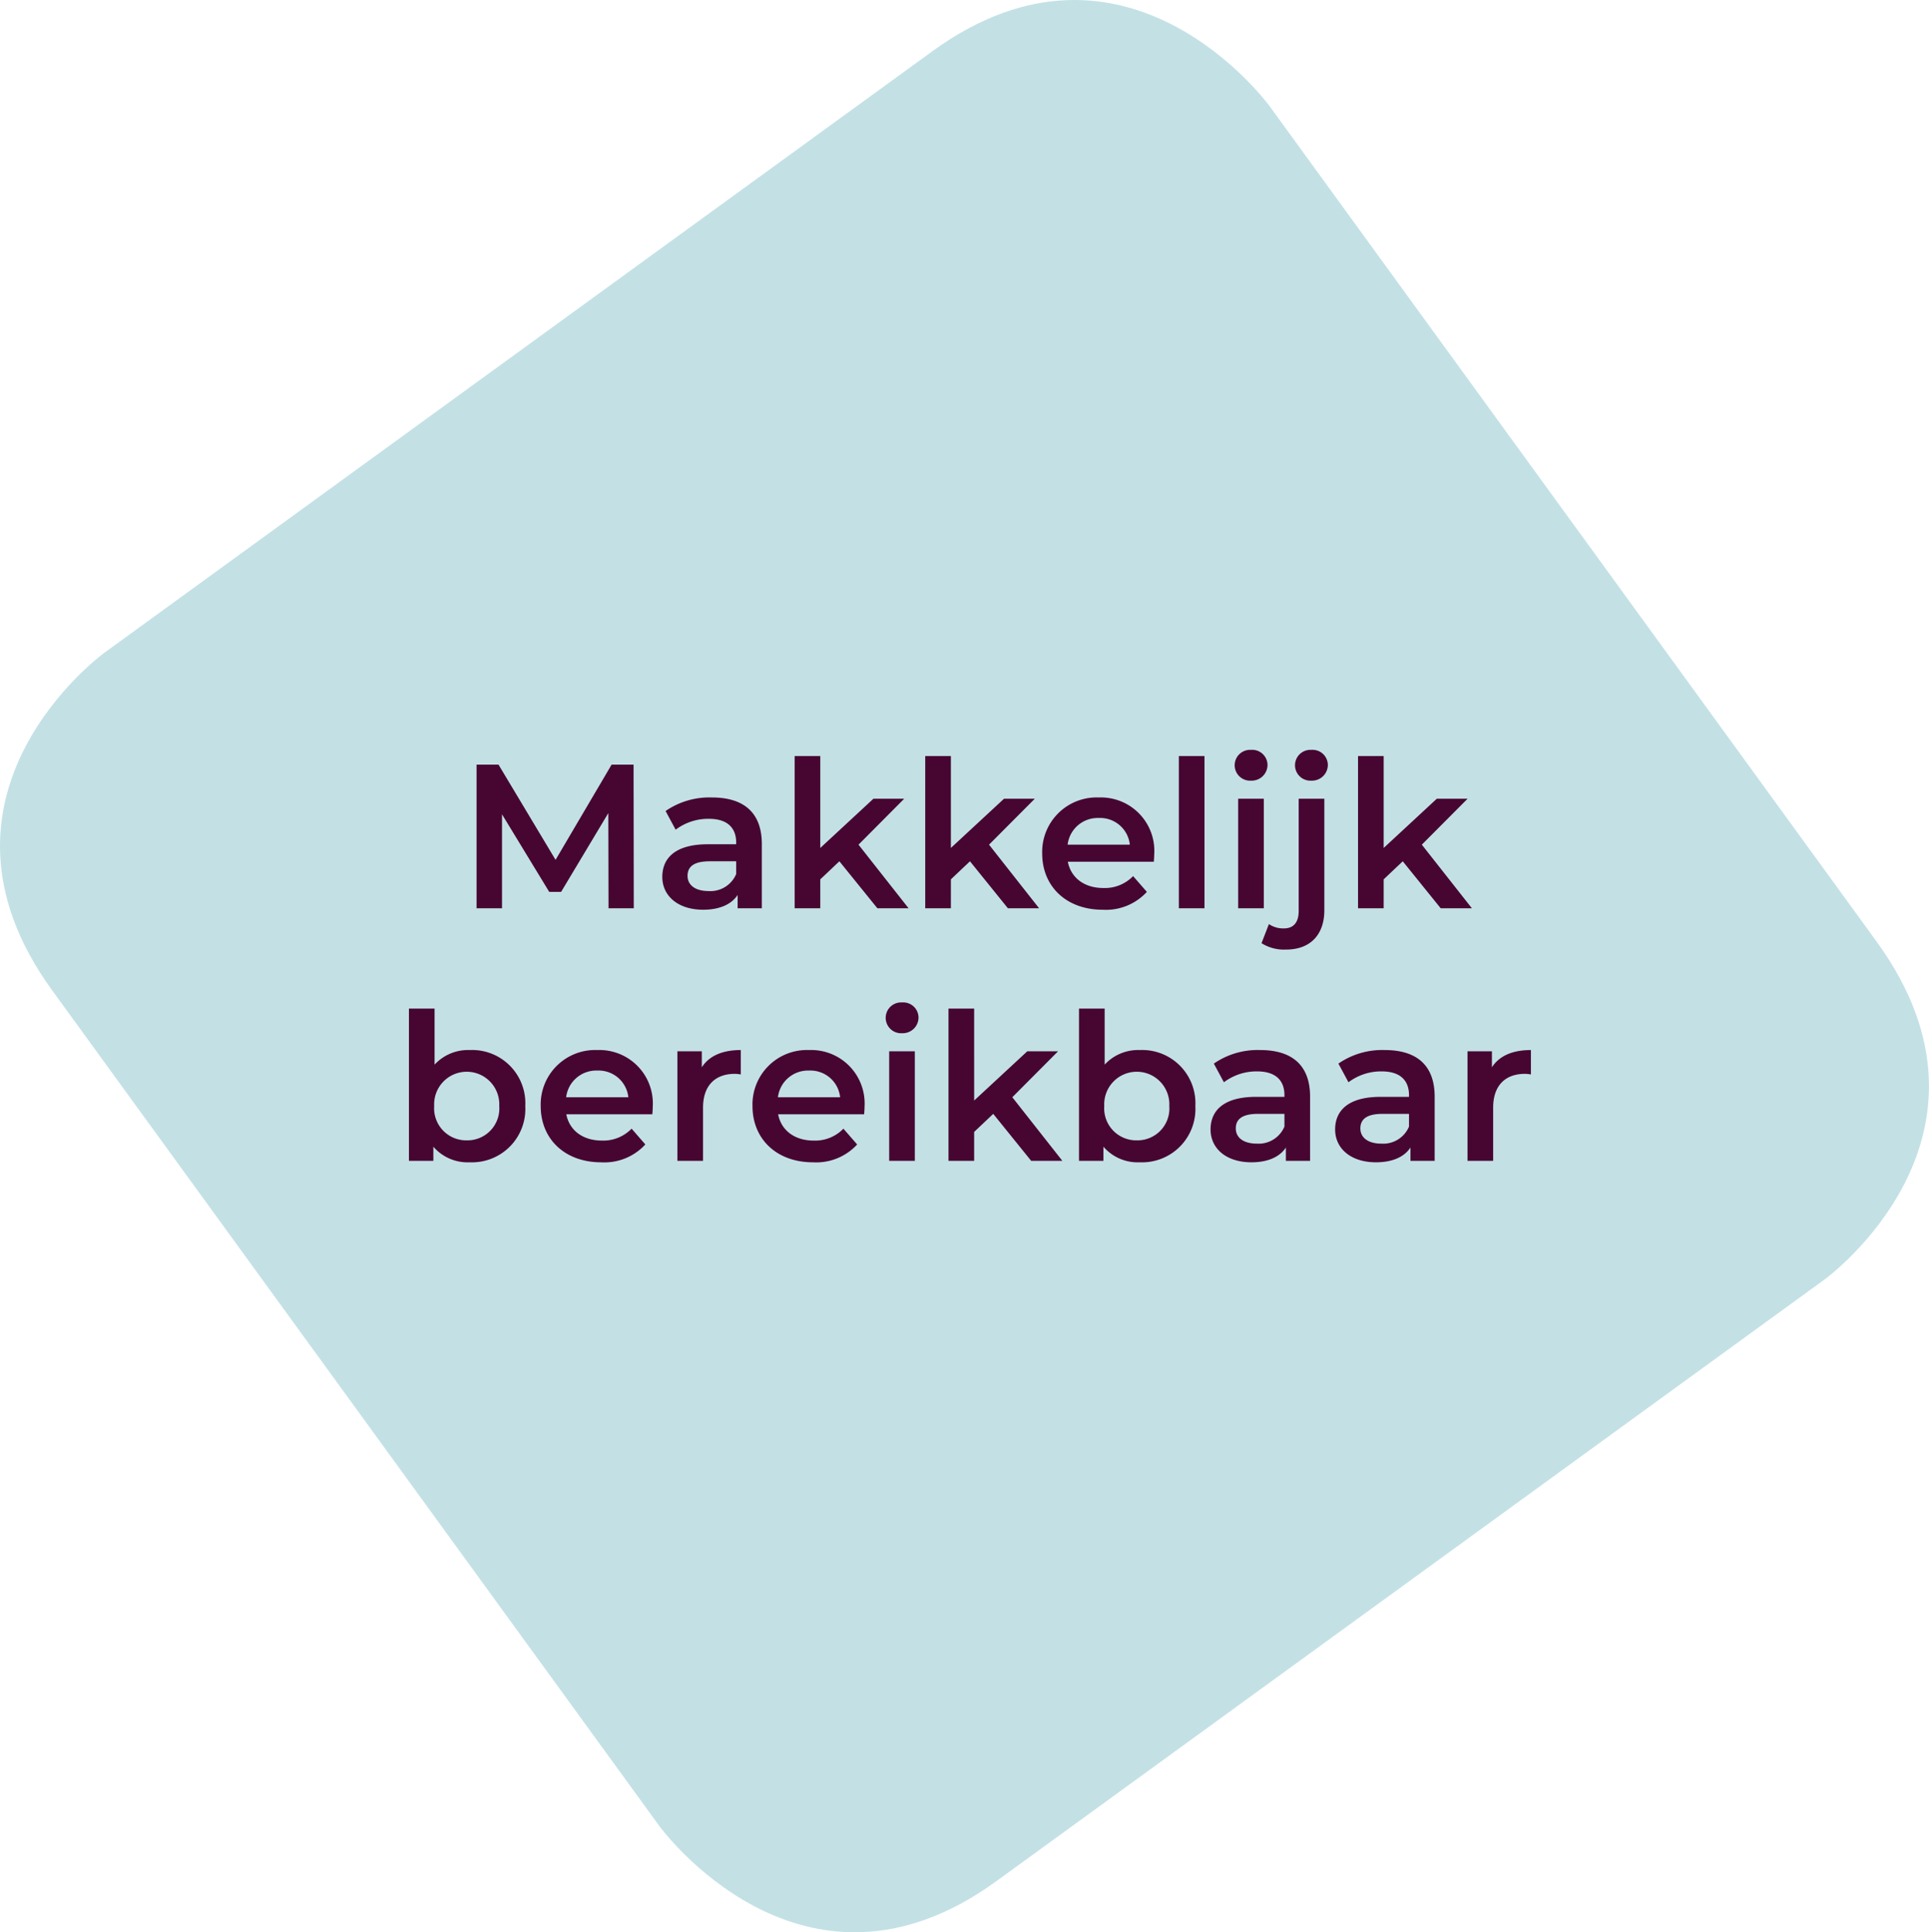
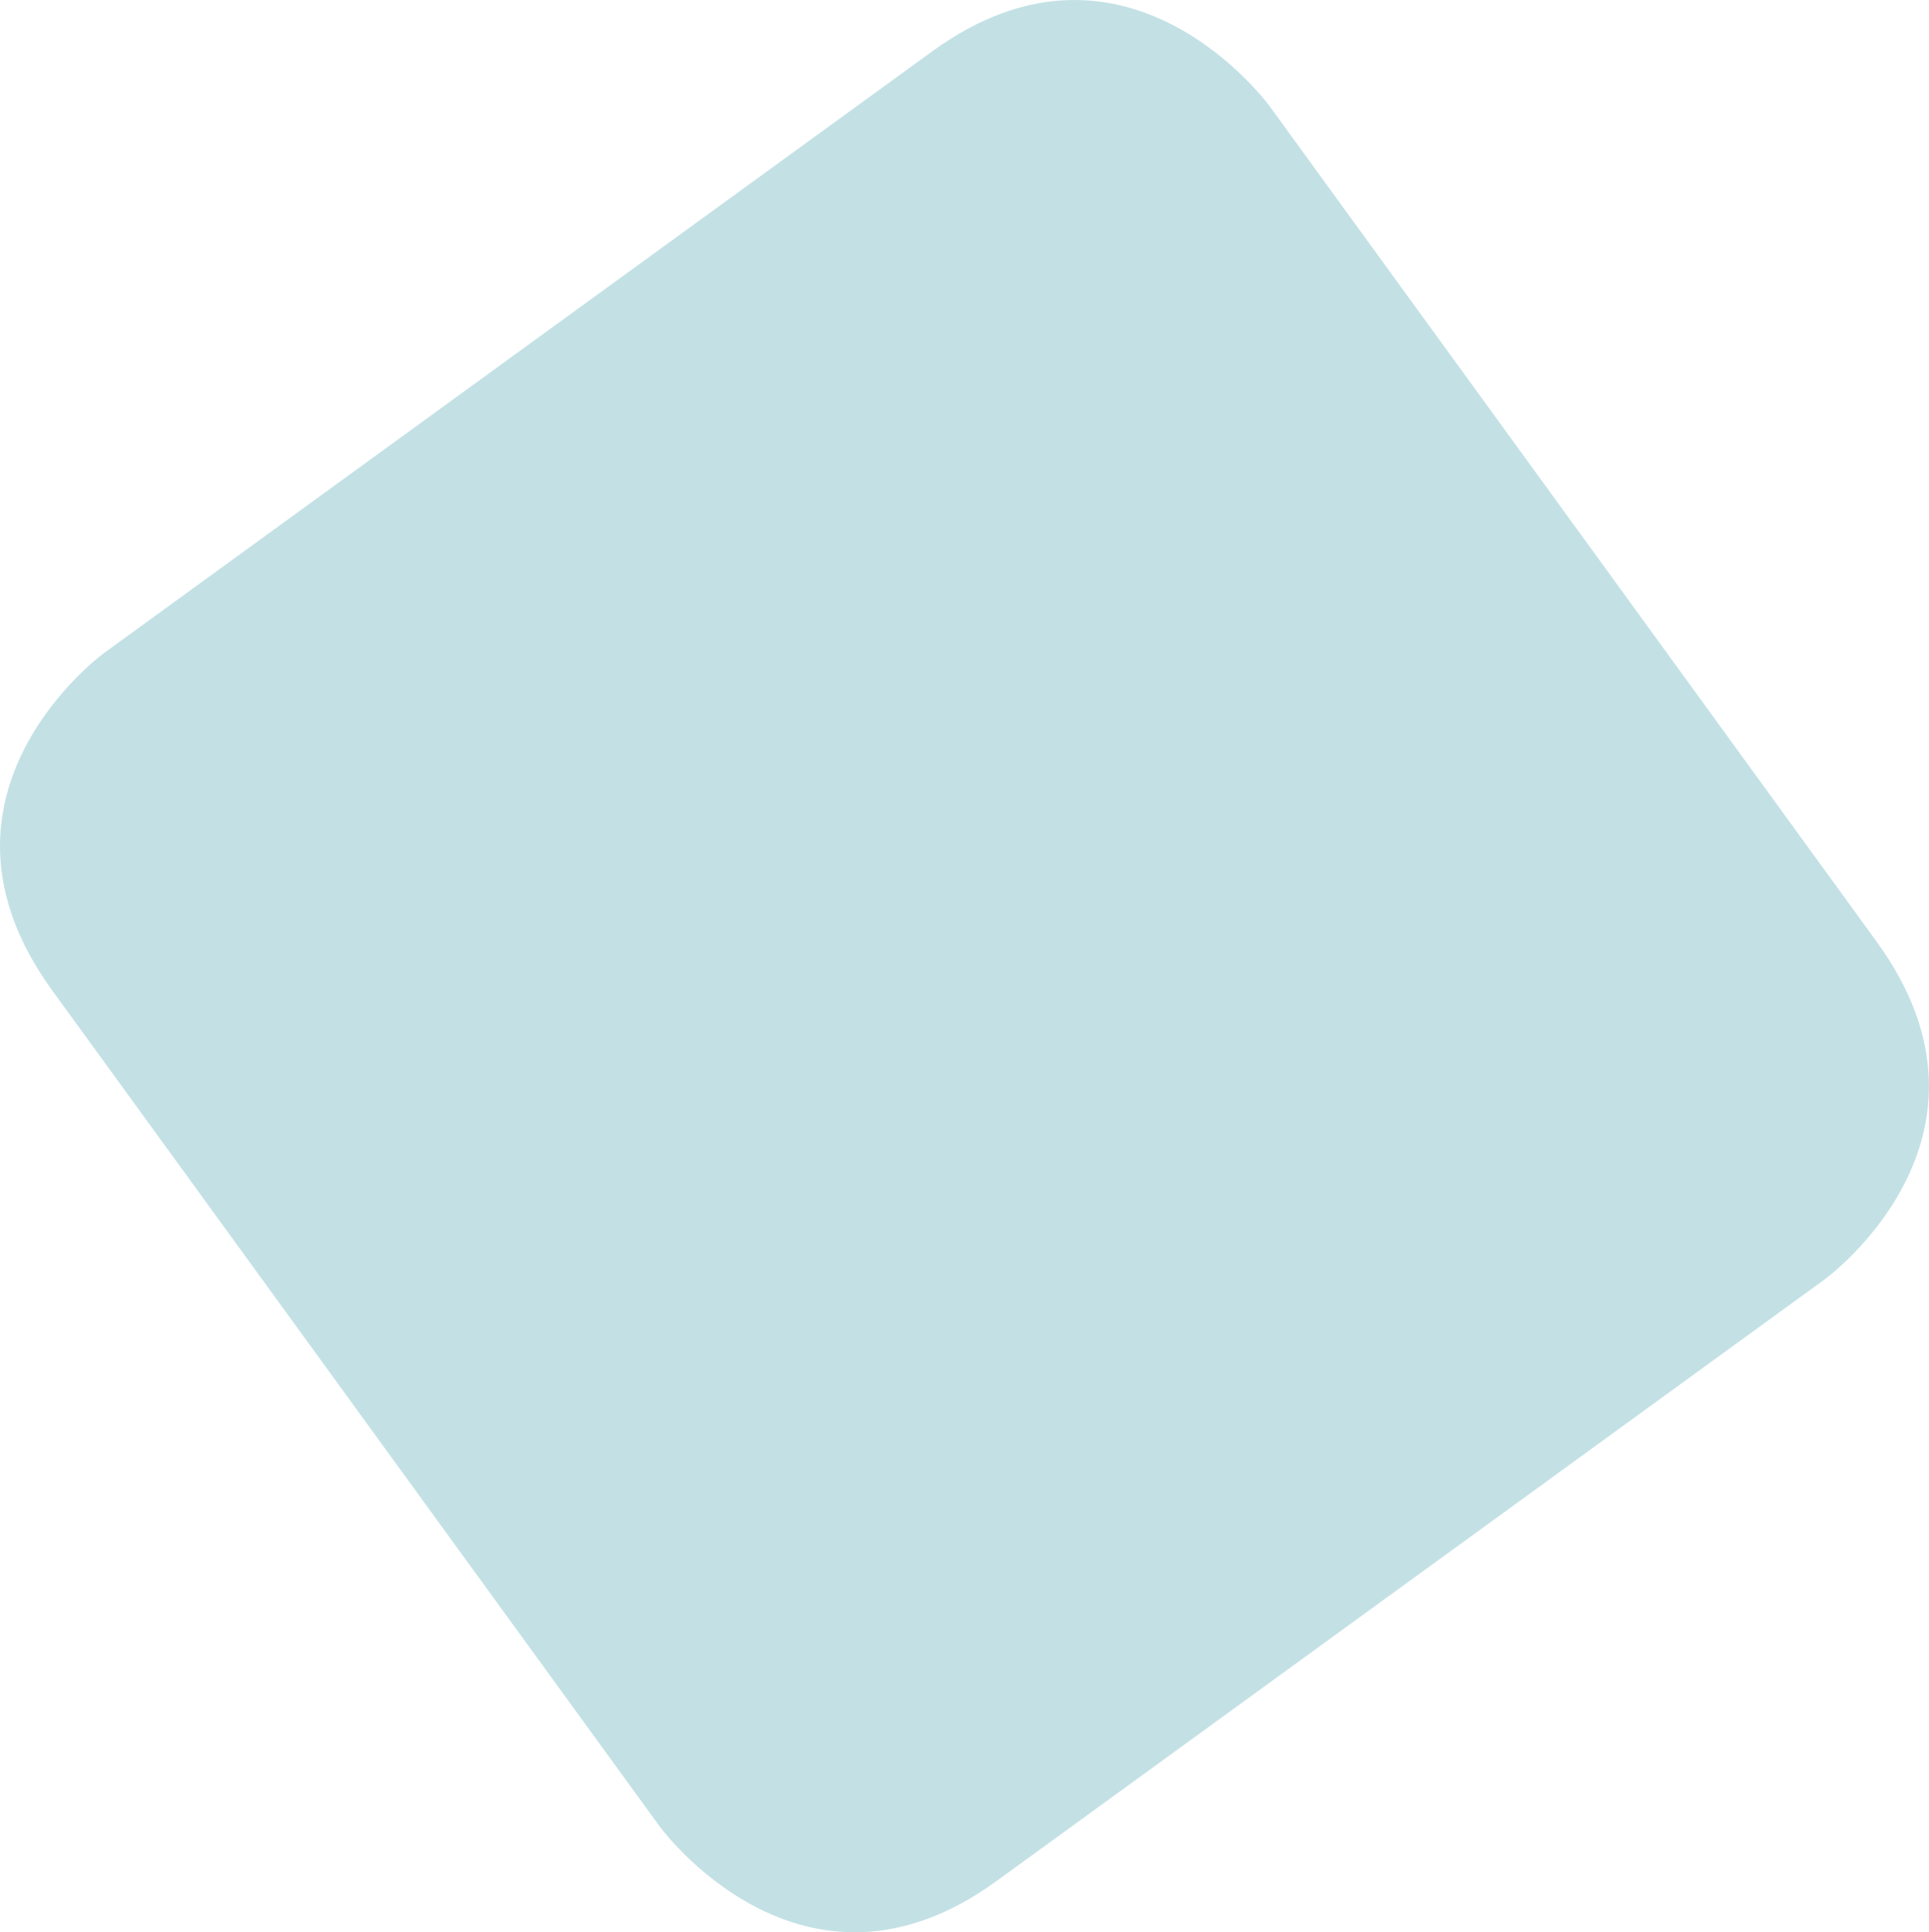
<svg xmlns="http://www.w3.org/2000/svg" width="244.386" height="244.814" viewBox="0 0 244.386 244.814">
  <g id="Group_113" data-name="Group 113" transform="translate(0.076)">
    <g id="Group_112" data-name="Group 112" transform="translate(-0.076 0)" style="isolation: isolate">
      <g id="Group_80" data-name="Group 80" transform="translate(0 0)" style="mix-blend-mode: multiply;isolation: isolate">
        <path id="Path_46" data-name="Path 46" d="M325.707,304.6,248.78,198.72s-18.064-24.863-42.706-6.96L101.135,268s-24.642,17.9-6.578,42.767l76.927,105.88s18.064,24.864,42.7,6.959l104.94-76.243s24.641-17.9,6.578-42.766" transform="translate(-87.939 -185.278)" fill="#c3e1e5" />
      </g>
    </g>
-     <path id="Path_65" data-name="Path 65" d="M48.735,25,48.709,6.8H45.927l-7.1,12.064L31.6,6.8H28.819V25h3.224V13.092l5.98,9.828h1.508l5.98-9.984L45.537,25Zm9.906-14.04a9.762,9.762,0,0,0-5.876,1.716l1.274,2.366a6.873,6.873,0,0,1,4.212-1.378c2.314,0,3.458,1.118,3.458,3.016v.208H58.121c-4.212,0-5.772,1.82-5.772,4.134,0,2.418,2,4.16,5.174,4.16,2.08,0,3.588-.676,4.368-1.872V25h3.068V16.862C64.959,12.858,62.645,10.96,58.641,10.96ZM58.2,22.816c-1.664,0-2.652-.754-2.652-1.924,0-1.014.6-1.846,2.808-1.846h3.354v1.612A3.539,3.539,0,0,1,58.2,22.816ZM79.6,25h3.952l-6.344-8.06L83,11.116H79.1l-6.734,6.24V5.708h-3.25V25h3.25V21.334l2.418-2.288Zm16.536,0h3.952l-6.344-8.06,5.8-5.824h-3.9l-6.734,6.24V5.708h-3.25V25h3.25V21.334l2.418-2.288Zm18.538-6.864a6.771,6.771,0,0,0-7.02-7.176,6.9,6.9,0,0,0-7.176,7.1c0,4.134,3.016,7.124,7.67,7.124a7.037,7.037,0,0,0,5.59-2.262l-1.742-2a4.975,4.975,0,0,1-3.77,1.508c-2.418,0-4.108-1.3-4.5-3.328h10.894C114.645,18.786,114.671,18.4,114.671,18.136Zm-7.02-4.576a3.78,3.78,0,0,1,3.926,3.38H103.7A3.837,3.837,0,0,1,107.651,13.56ZM117.791,25h3.25V5.708h-3.25Zm9.152-16.172a2,2,0,0,0,2.08-2.028,1.935,1.935,0,0,0-2.08-1.872,1.954,1.954,0,1,0,0,3.9ZM125.305,25h3.25V11.116h-3.25Zm9.282-16.172a2,2,0,0,0,2.08-2.028,1.935,1.935,0,0,0-2.08-1.872,1.954,1.954,0,1,0,0,3.9Zm-3.2,21.4c3.094,0,4.836-1.924,4.836-4.966V11.116h-3.25V25.338c0,1.482-.676,2.21-1.872,2.21a3.208,3.208,0,0,1-1.9-.546l-.936,2.418A5.313,5.313,0,0,0,131.389,30.226ZM150.967,25h3.952l-6.344-8.06,5.8-5.824h-3.9l-6.734,6.24V5.708h-3.25V25h3.25V21.334l2.418-2.288ZM27.948,42.96A5.772,5.772,0,0,0,23.5,44.806v-7.1h-3.25V57h3.094V55.206a5.725,5.725,0,0,0,4.6,1.976,6.763,6.763,0,0,0,7.046-7.124A6.742,6.742,0,0,0,27.948,42.96ZM27.584,54.4a4.058,4.058,0,0,1-4.134-4.342,4.127,4.127,0,1,1,8.242,0A4.038,4.038,0,0,1,27.584,54.4ZM51.14,50.136a6.771,6.771,0,0,0-7.02-7.176,6.9,6.9,0,0,0-7.176,7.1c0,4.134,3.016,7.124,7.67,7.124A7.037,7.037,0,0,0,50.2,54.92l-1.742-2a4.975,4.975,0,0,1-3.77,1.508c-2.418,0-4.108-1.3-4.5-3.328H51.088C51.114,50.786,51.14,50.4,51.14,50.136ZM44.12,45.56a3.78,3.78,0,0,1,3.926,3.38H40.168A3.837,3.837,0,0,1,44.12,45.56Zm13.234-.416V43.116H54.26V57h3.25V50.266c0-2.834,1.56-4.29,4.03-4.29a4.126,4.126,0,0,1,.754.078V42.96C59.98,42.96,58.29,43.688,57.354,45.144Zm20.618,4.992a6.771,6.771,0,0,0-7.02-7.176,6.9,6.9,0,0,0-7.176,7.1c0,4.134,3.016,7.124,7.67,7.124a7.037,7.037,0,0,0,5.59-2.262l-1.742-2a4.975,4.975,0,0,1-3.77,1.508c-2.418,0-4.108-1.3-4.5-3.328H77.92C77.946,50.786,77.972,50.4,77.972,50.136Zm-7.02-4.576a3.78,3.78,0,0,1,3.926,3.38H67A3.837,3.837,0,0,1,70.952,45.56ZM82.73,40.828A2,2,0,0,0,84.81,38.8a1.935,1.935,0,0,0-2.08-1.872,1.954,1.954,0,1,0,0,3.9ZM81.092,57h3.25V43.116h-3.25Zm17.992,0h3.952l-6.344-8.06,5.8-5.824h-3.9l-6.734,6.24V37.708h-3.25V57h3.25V53.334l2.418-2.288Zm13.754-14.04a5.772,5.772,0,0,0-4.446,1.846v-7.1h-3.25V57h3.094V55.206a5.725,5.725,0,0,0,4.6,1.976,6.763,6.763,0,0,0,7.046-7.124A6.742,6.742,0,0,0,112.838,42.96Zm-.364,11.44a4.058,4.058,0,0,1-4.134-4.342,4.127,4.127,0,1,1,8.242,0A4.038,4.038,0,0,1,112.474,54.4ZM128.1,42.96a9.762,9.762,0,0,0-5.876,1.716l1.274,2.366a6.873,6.873,0,0,1,4.212-1.378c2.314,0,3.458,1.118,3.458,3.016v.208H127.58c-4.212,0-5.772,1.82-5.772,4.134,0,2.418,2,4.16,5.174,4.16,2.08,0,3.588-.676,4.368-1.872V57h3.068V48.862C134.418,44.858,132.1,42.96,128.1,42.96Zm-.442,11.856c-1.664,0-2.652-.754-2.652-1.924,0-1.014.6-1.846,2.808-1.846h3.354v1.612A3.539,3.539,0,0,1,127.658,54.816ZM143.882,42.96a9.762,9.762,0,0,0-5.876,1.716l1.274,2.366a6.873,6.873,0,0,1,4.212-1.378c2.314,0,3.458,1.118,3.458,3.016v.208h-3.588c-4.212,0-5.772,1.82-5.772,4.134,0,2.418,2,4.16,5.174,4.16,2.08,0,3.588-.676,4.368-1.872V57H150.2V48.862C150.2,44.858,147.886,42.96,143.882,42.96Zm-.442,11.856c-1.664,0-2.652-.754-2.652-1.924,0-1.014.6-1.846,2.808-1.846h3.354v1.612A3.539,3.539,0,0,1,143.44,54.816Zm14.014-9.672V43.116H154.36V57h3.25V50.266c0-2.834,1.56-4.29,4.03-4.29a4.126,4.126,0,0,1,.754.078V42.96C160.08,42.96,158.39,43.688,157.454,45.144Z" transform="translate(31.482 90.077)" fill="#470632" />
  </g>
</svg>